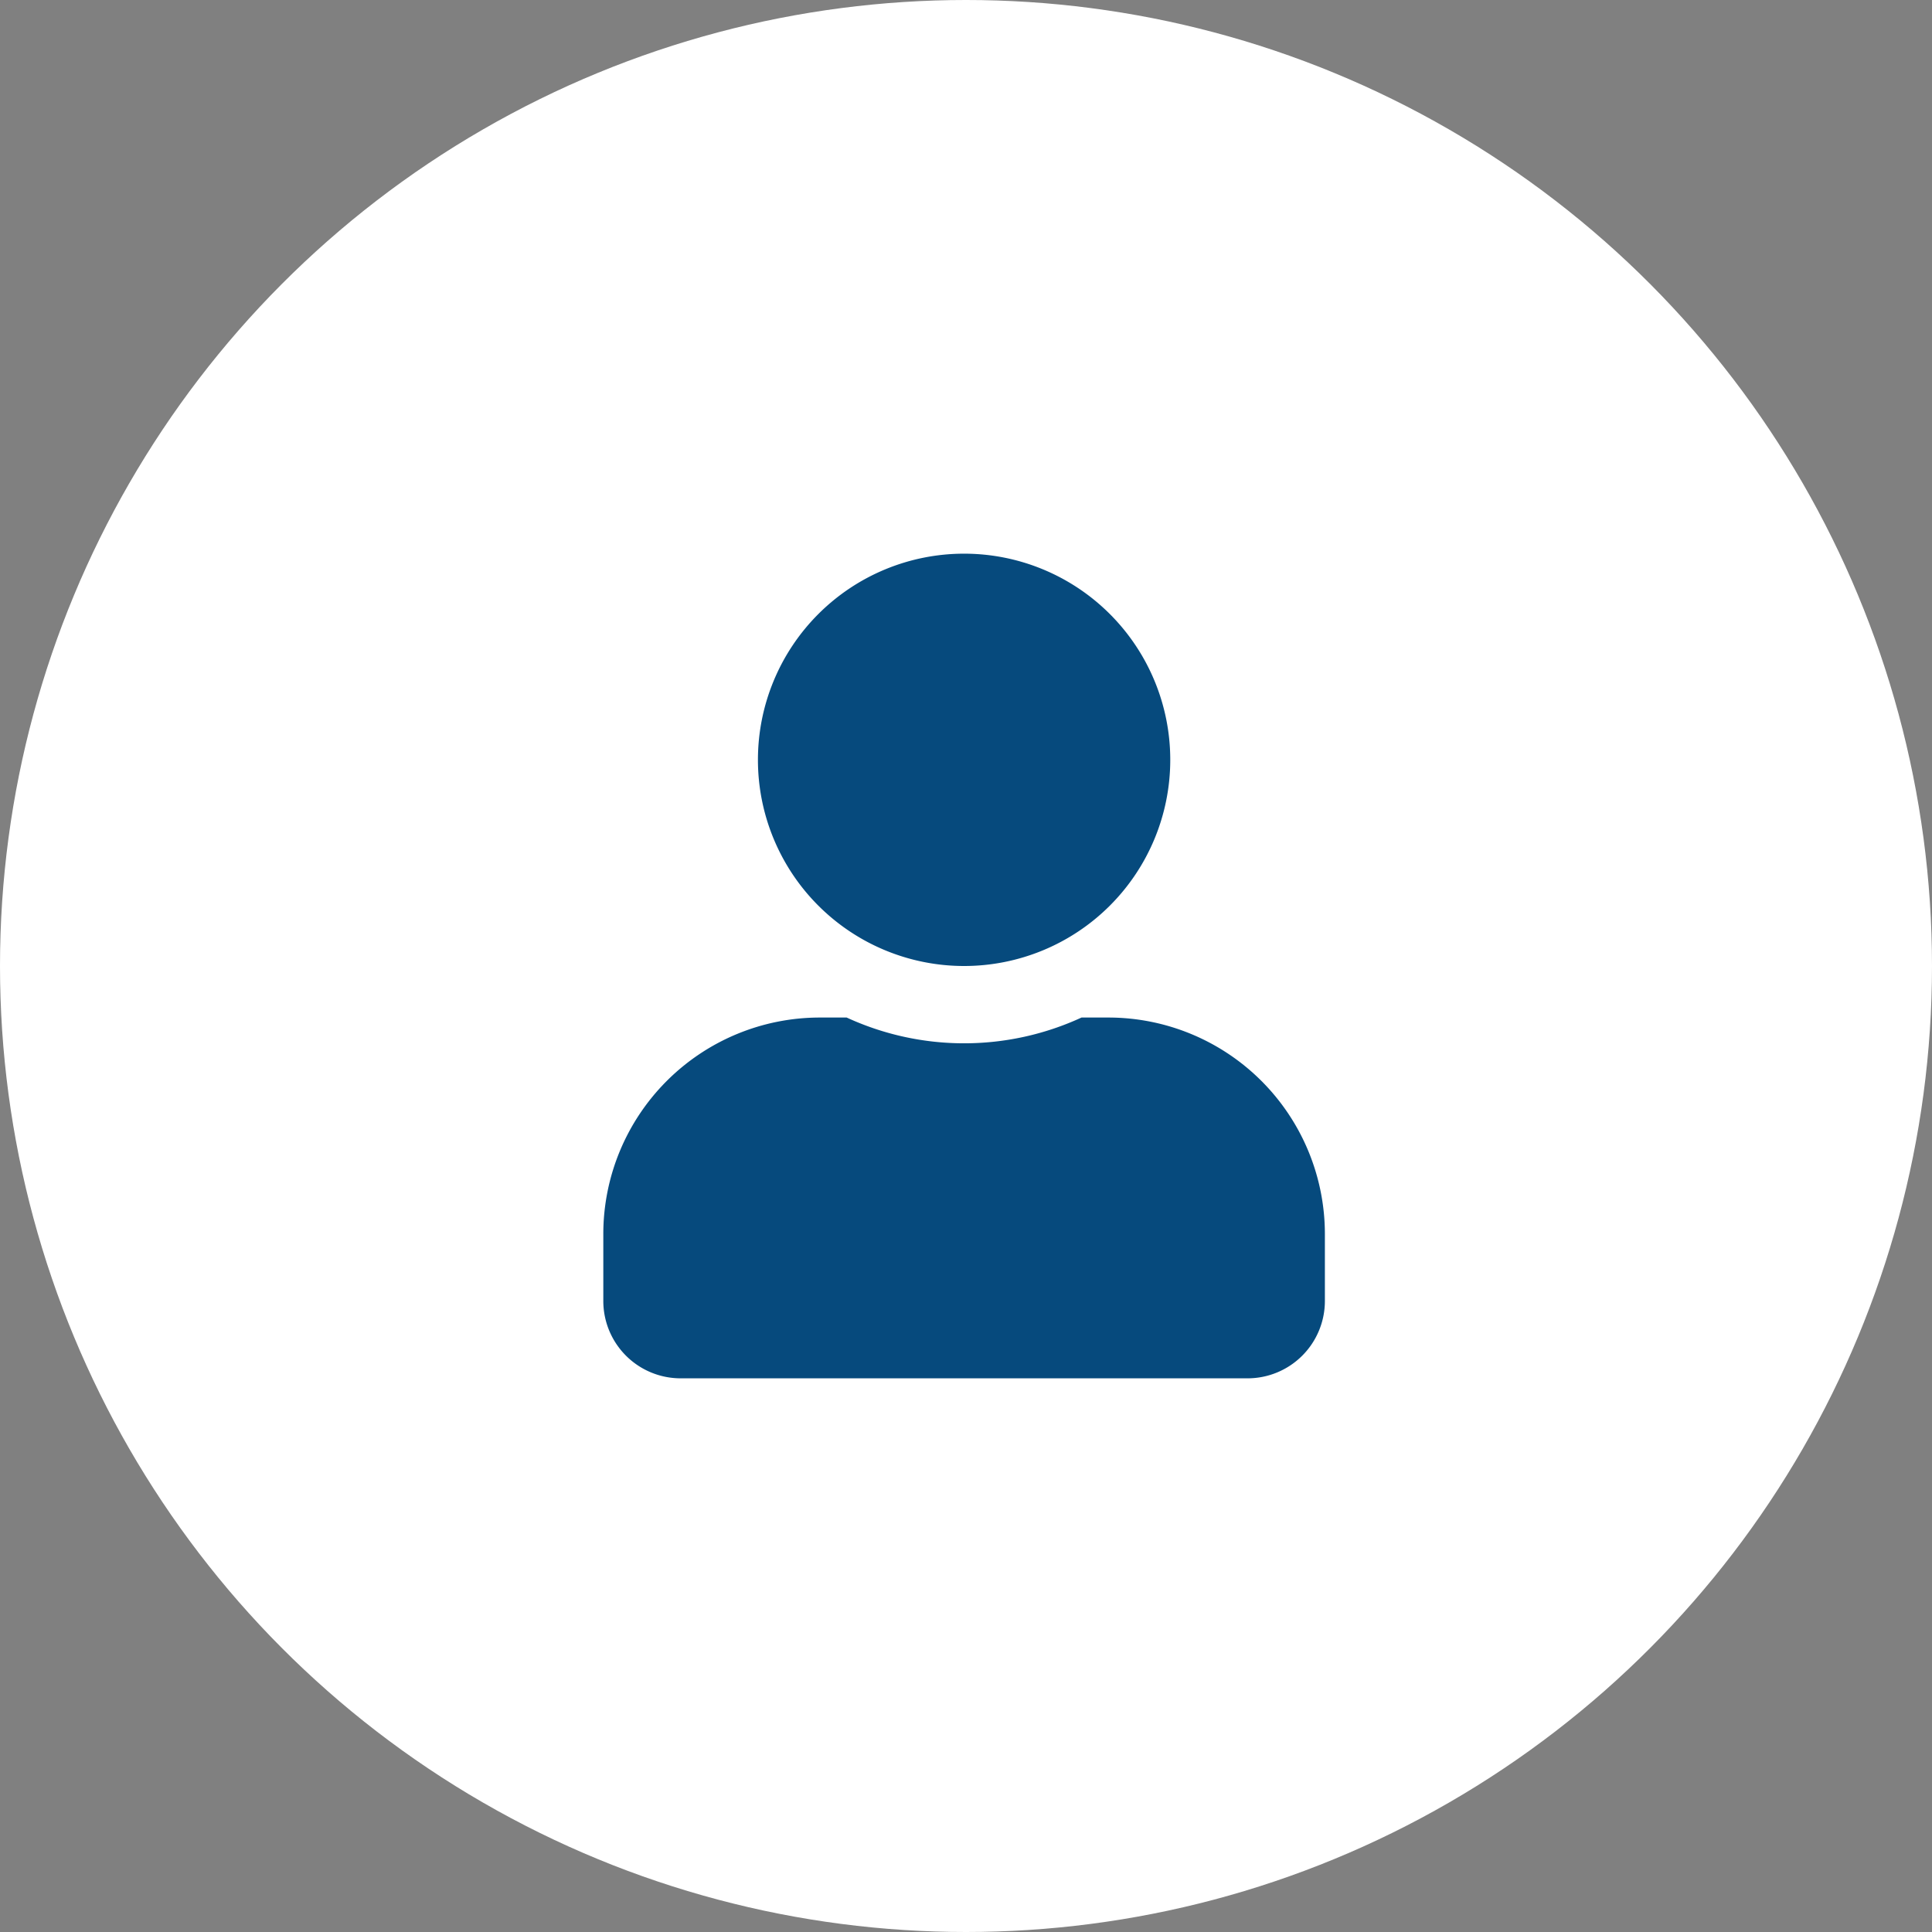
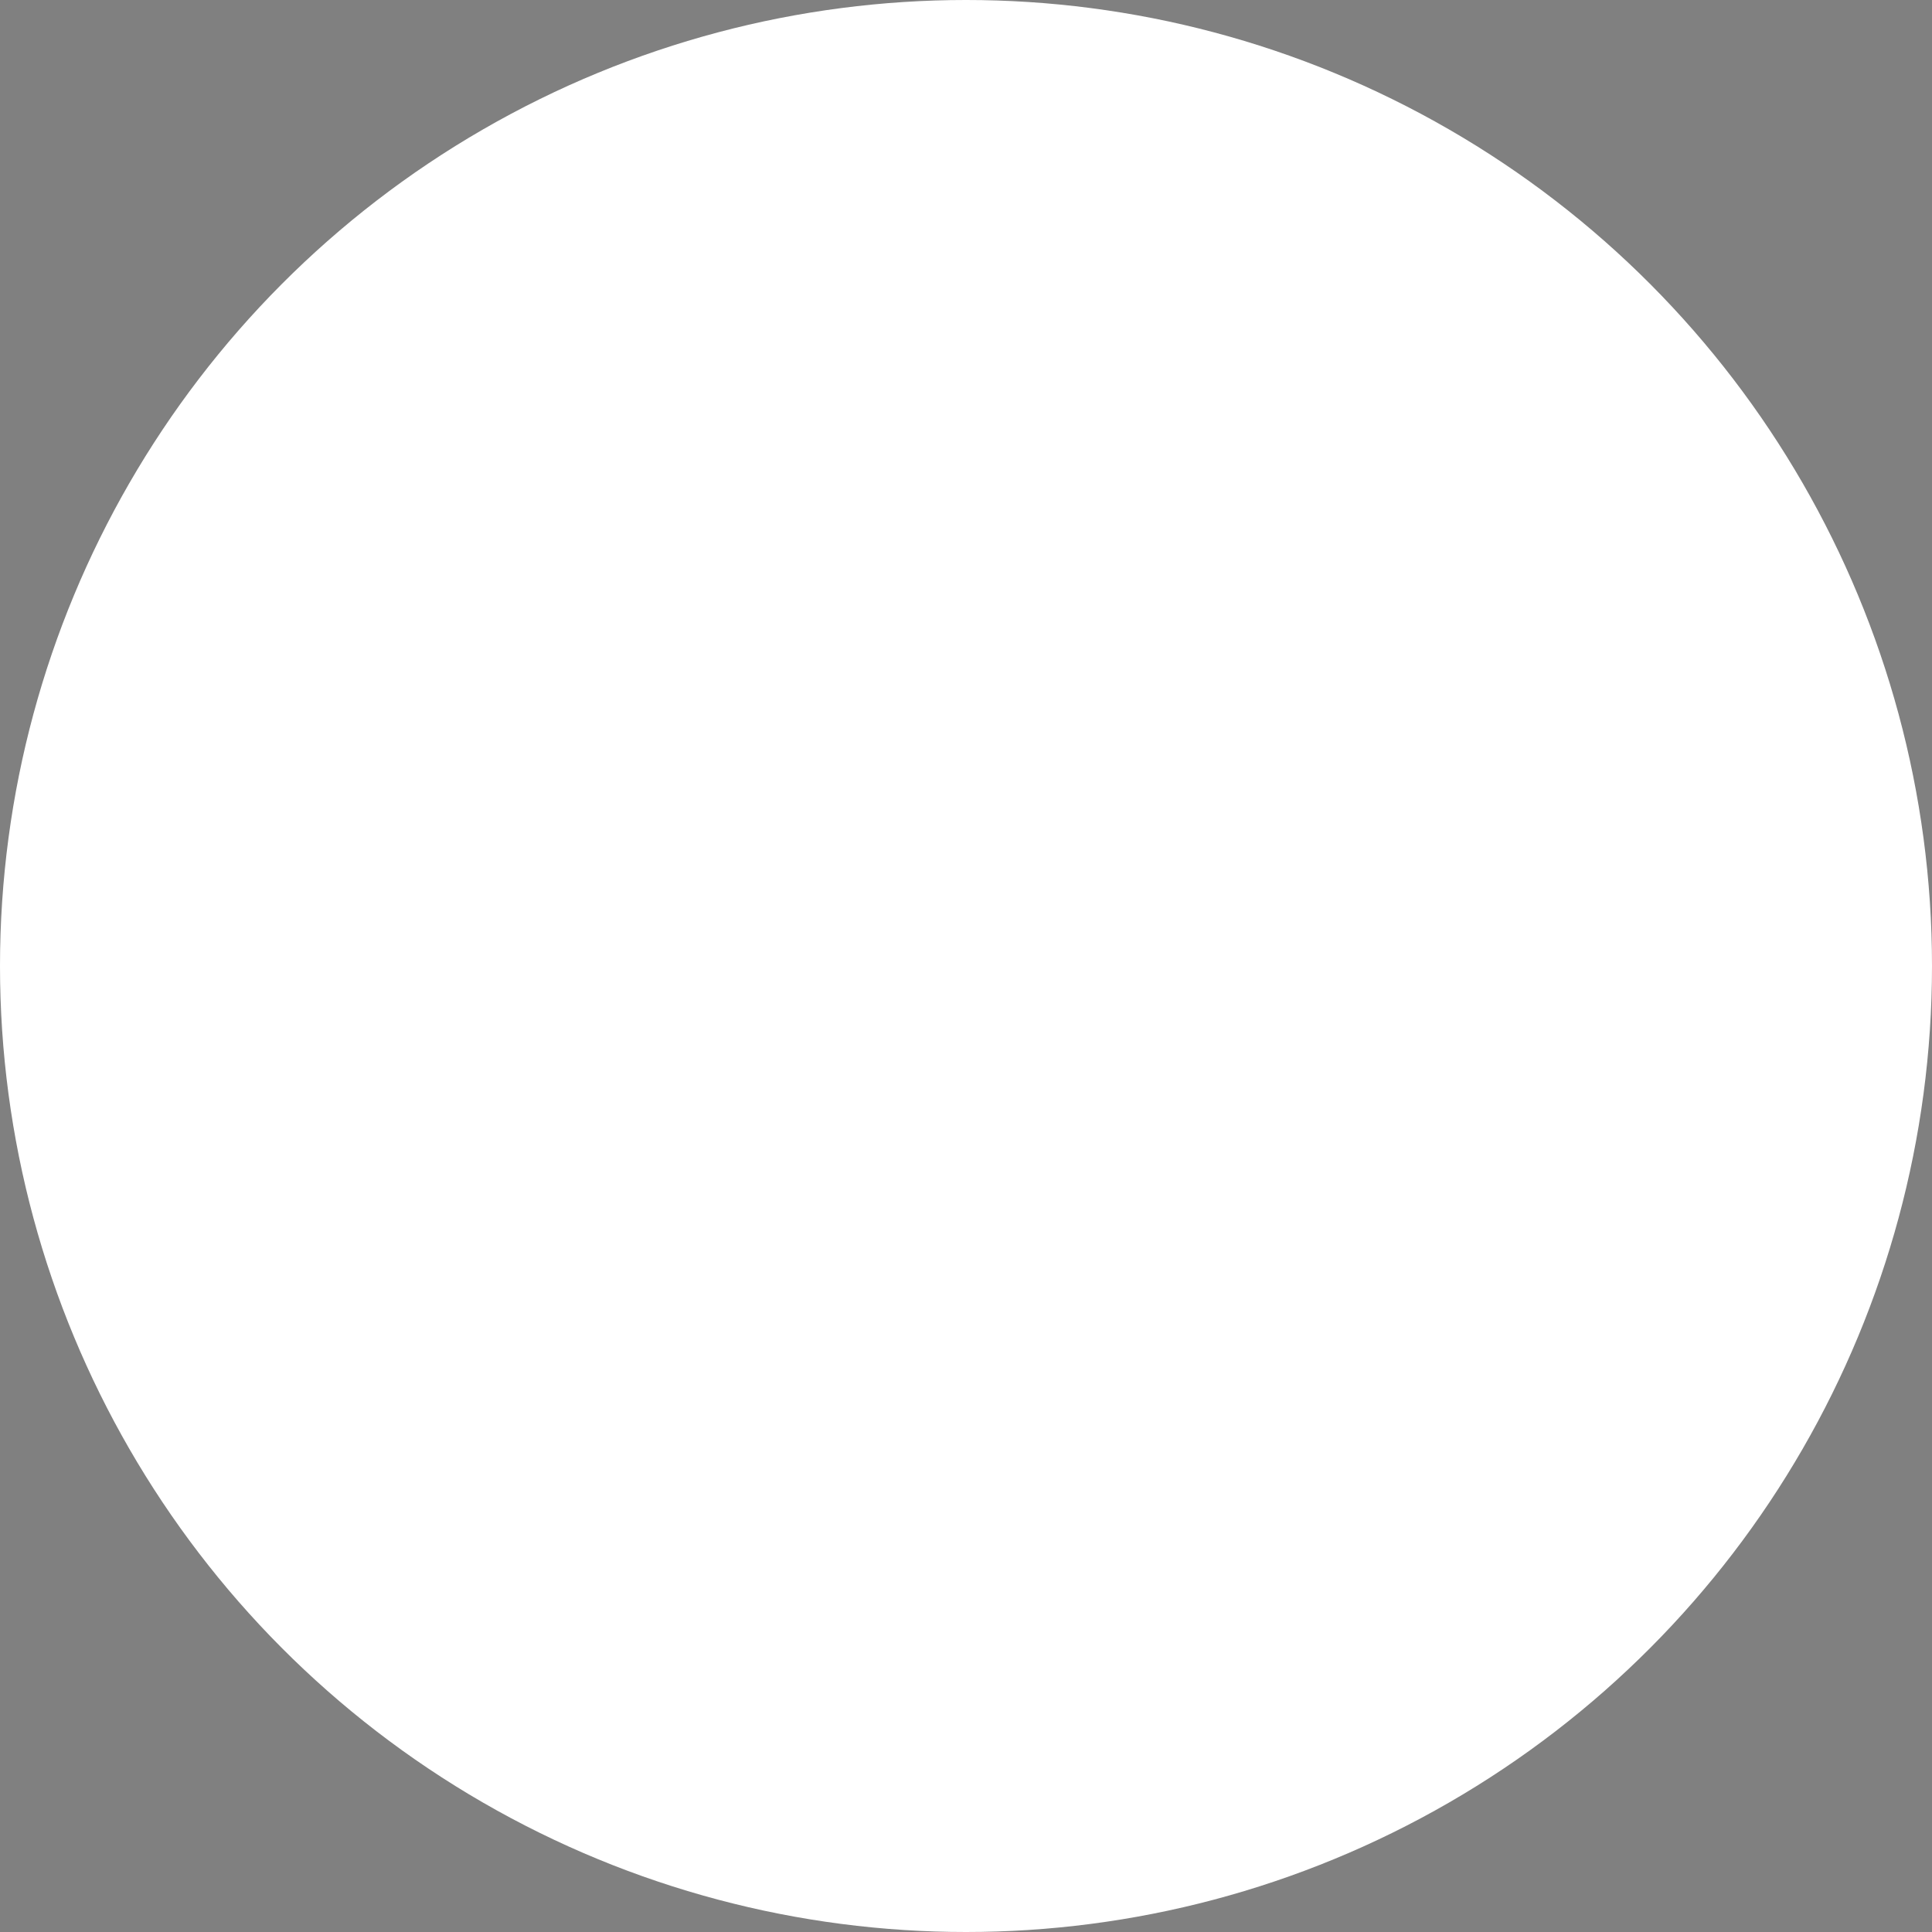
<svg xmlns="http://www.w3.org/2000/svg" height="62" viewBox="0 0 62 62" width="62">
  <rect x="0" y="0" width="62" height="62" fill="#808080" stroke="none" />
  <circle cx="31" cy="31" fill="#fff" r="31" />
-   <path d="m11.578 13.232a6.616 6.616 0 1 0 -6.616-6.616 6.616 6.616 0 0 0 6.616 6.616zm4.631 1.654h-.863a9 9 0 0 1 -7.536 0h-.863a6.949 6.949 0 0 0 -6.947 6.947v2.15a2.482 2.482 0 0 0 2.481 2.481h18.194a2.482 2.482 0 0 0 2.481-2.481v-2.15a6.949 6.949 0 0 0 -6.947-6.947z" fill="#064a7d" transform="translate(19.361 17.768)" />
</svg>